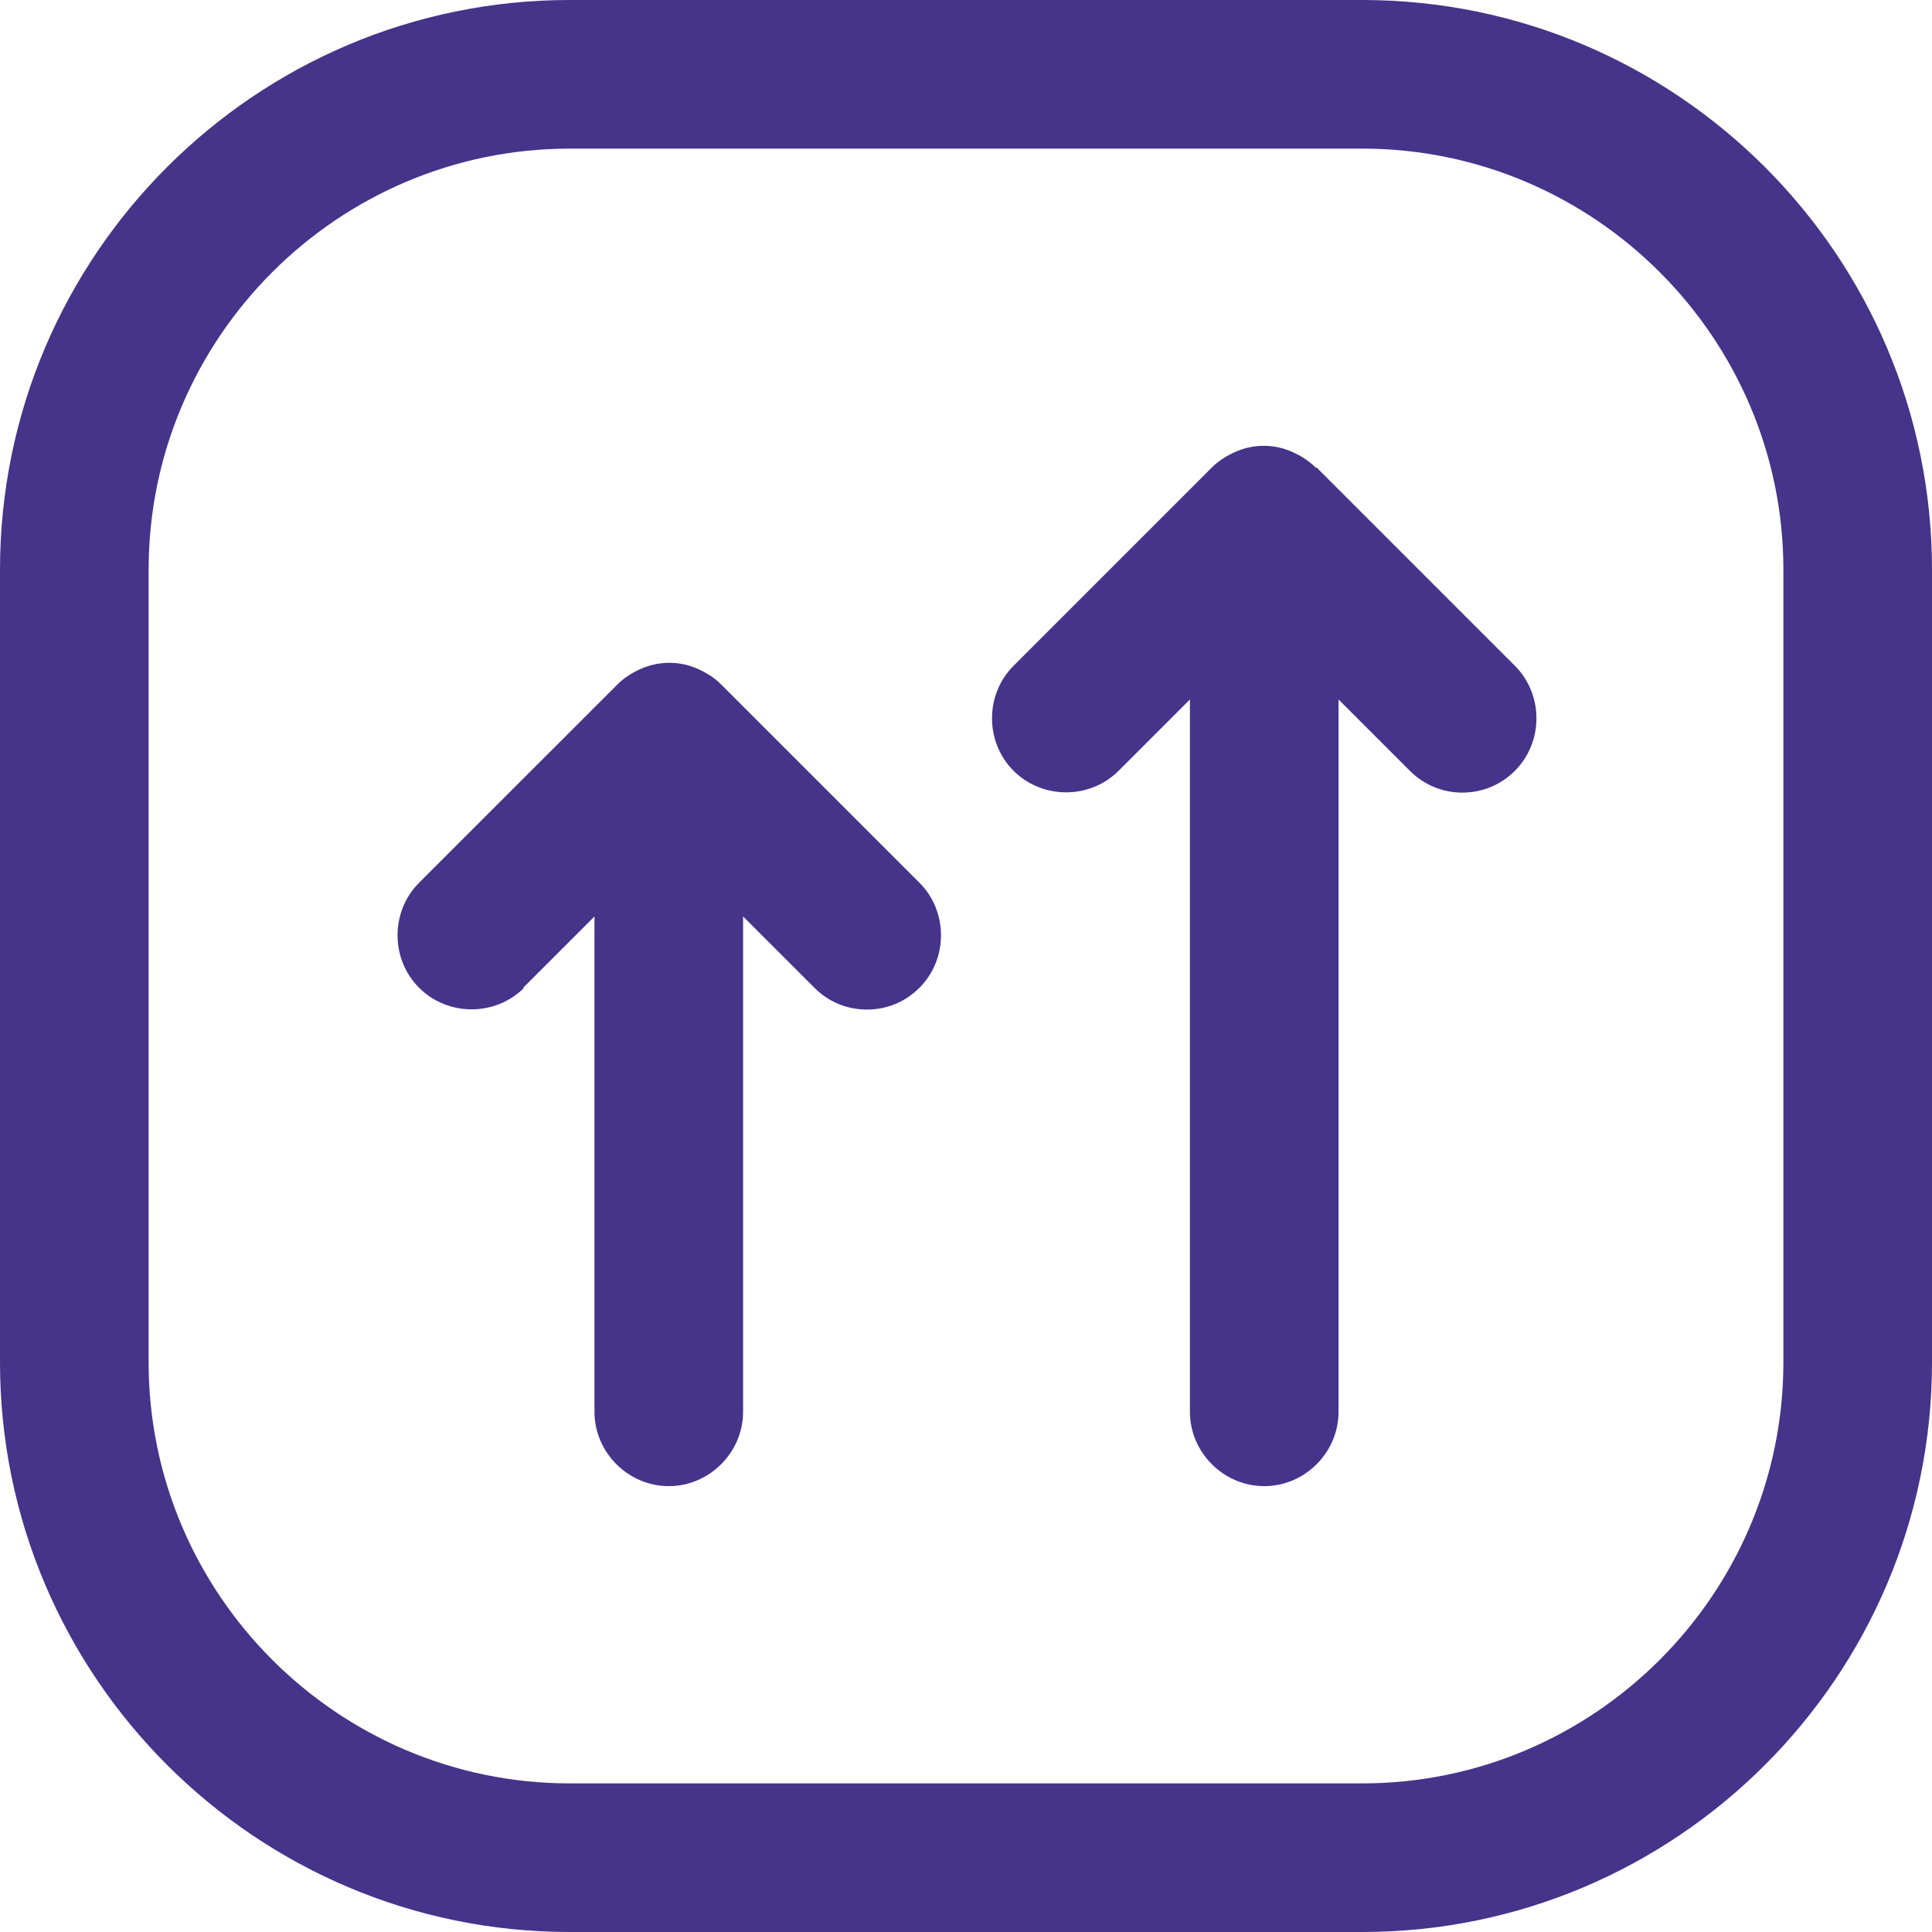
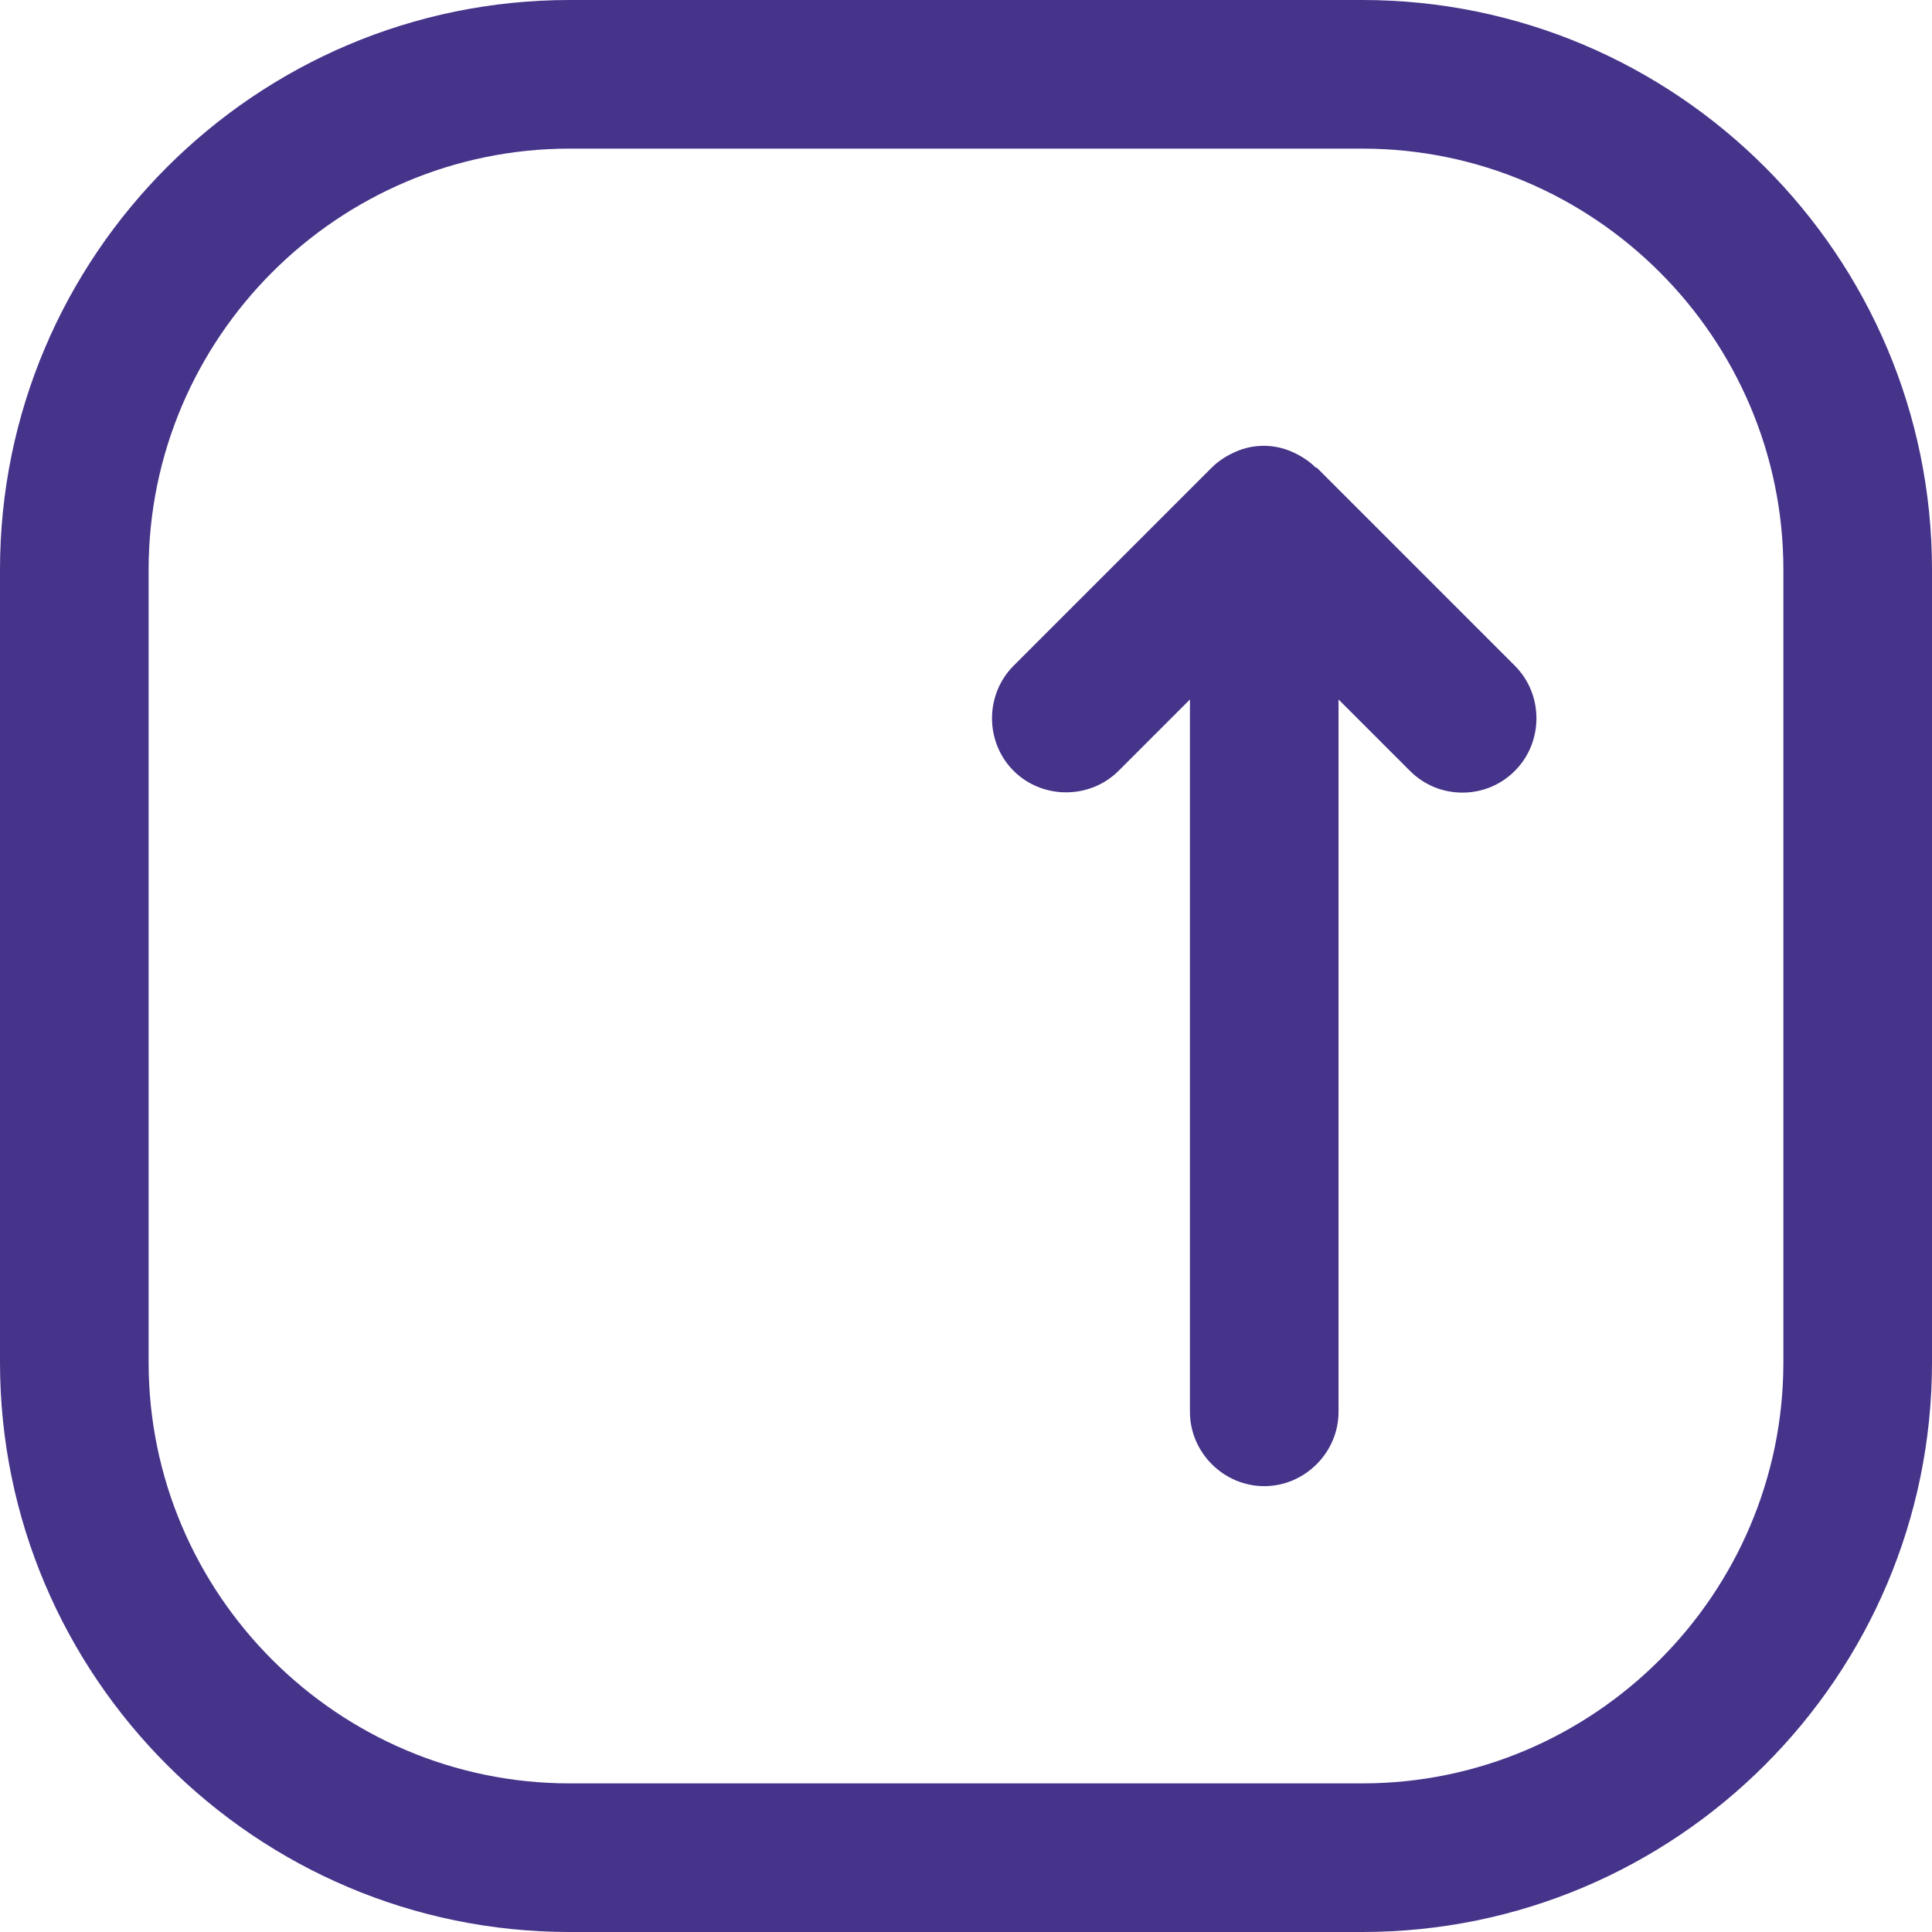
<svg xmlns="http://www.w3.org/2000/svg" width="40" height="40" viewBox="0 0 40 40" fill="none">
  <path d="M28.205 0H11.795C5.292 0 0 5.292 0 11.795V28.205C0 34.708 5.292 40 11.795 40H28.205C34.708 40 40 34.708 40 28.205V11.795C40 5.292 34.708 0 28.205 0ZM36.923 28.205C36.923 33.005 33.005 36.923 28.205 36.923H11.795C6.995 36.923 3.077 33.005 3.077 28.205V11.795C3.077 6.995 6.995 3.077 11.795 3.077H28.205C33.005 3.077 36.923 6.995 36.923 11.795V28.205Z" fill="#46338A" />
  <path d="M27.241 9.682C27.098 9.538 26.933 9.436 26.749 9.354C26.38 9.189 25.949 9.189 25.58 9.354C25.395 9.436 25.231 9.538 25.087 9.682L20.985 13.784C20.39 14.379 20.39 15.364 20.985 15.959C21.58 16.553 22.564 16.553 23.159 15.959L24.636 14.482V29.23C24.636 30.072 25.334 30.769 26.174 30.769C27.016 30.769 27.713 30.072 27.713 29.23V14.482L29.19 15.959C29.498 16.266 29.887 16.41 30.277 16.41C30.667 16.41 31.057 16.266 31.364 15.959C31.959 15.364 31.959 14.379 31.364 13.784L27.262 9.682H27.241Z" fill="#46338A" />
-   <path d="M10.831 20.451L12.308 18.974L12.308 29.23C12.308 30.071 13.005 30.769 13.846 30.769C14.687 30.769 15.385 30.071 15.385 29.23L15.385 18.974L16.862 20.451C17.169 20.759 17.559 20.902 17.949 20.902C18.339 20.902 18.728 20.759 19.036 20.451C19.631 19.856 19.631 18.871 19.036 18.276L14.934 14.174C14.79 14.03 14.626 13.928 14.441 13.846C14.072 13.682 13.641 13.682 13.272 13.846C13.087 13.928 12.923 14.03 12.78 14.174L8.677 18.276C8.082 18.871 8.082 19.856 8.677 20.451C9.272 21.046 10.257 21.046 10.851 20.451H10.831Z" fill="#46338A" />
</svg>